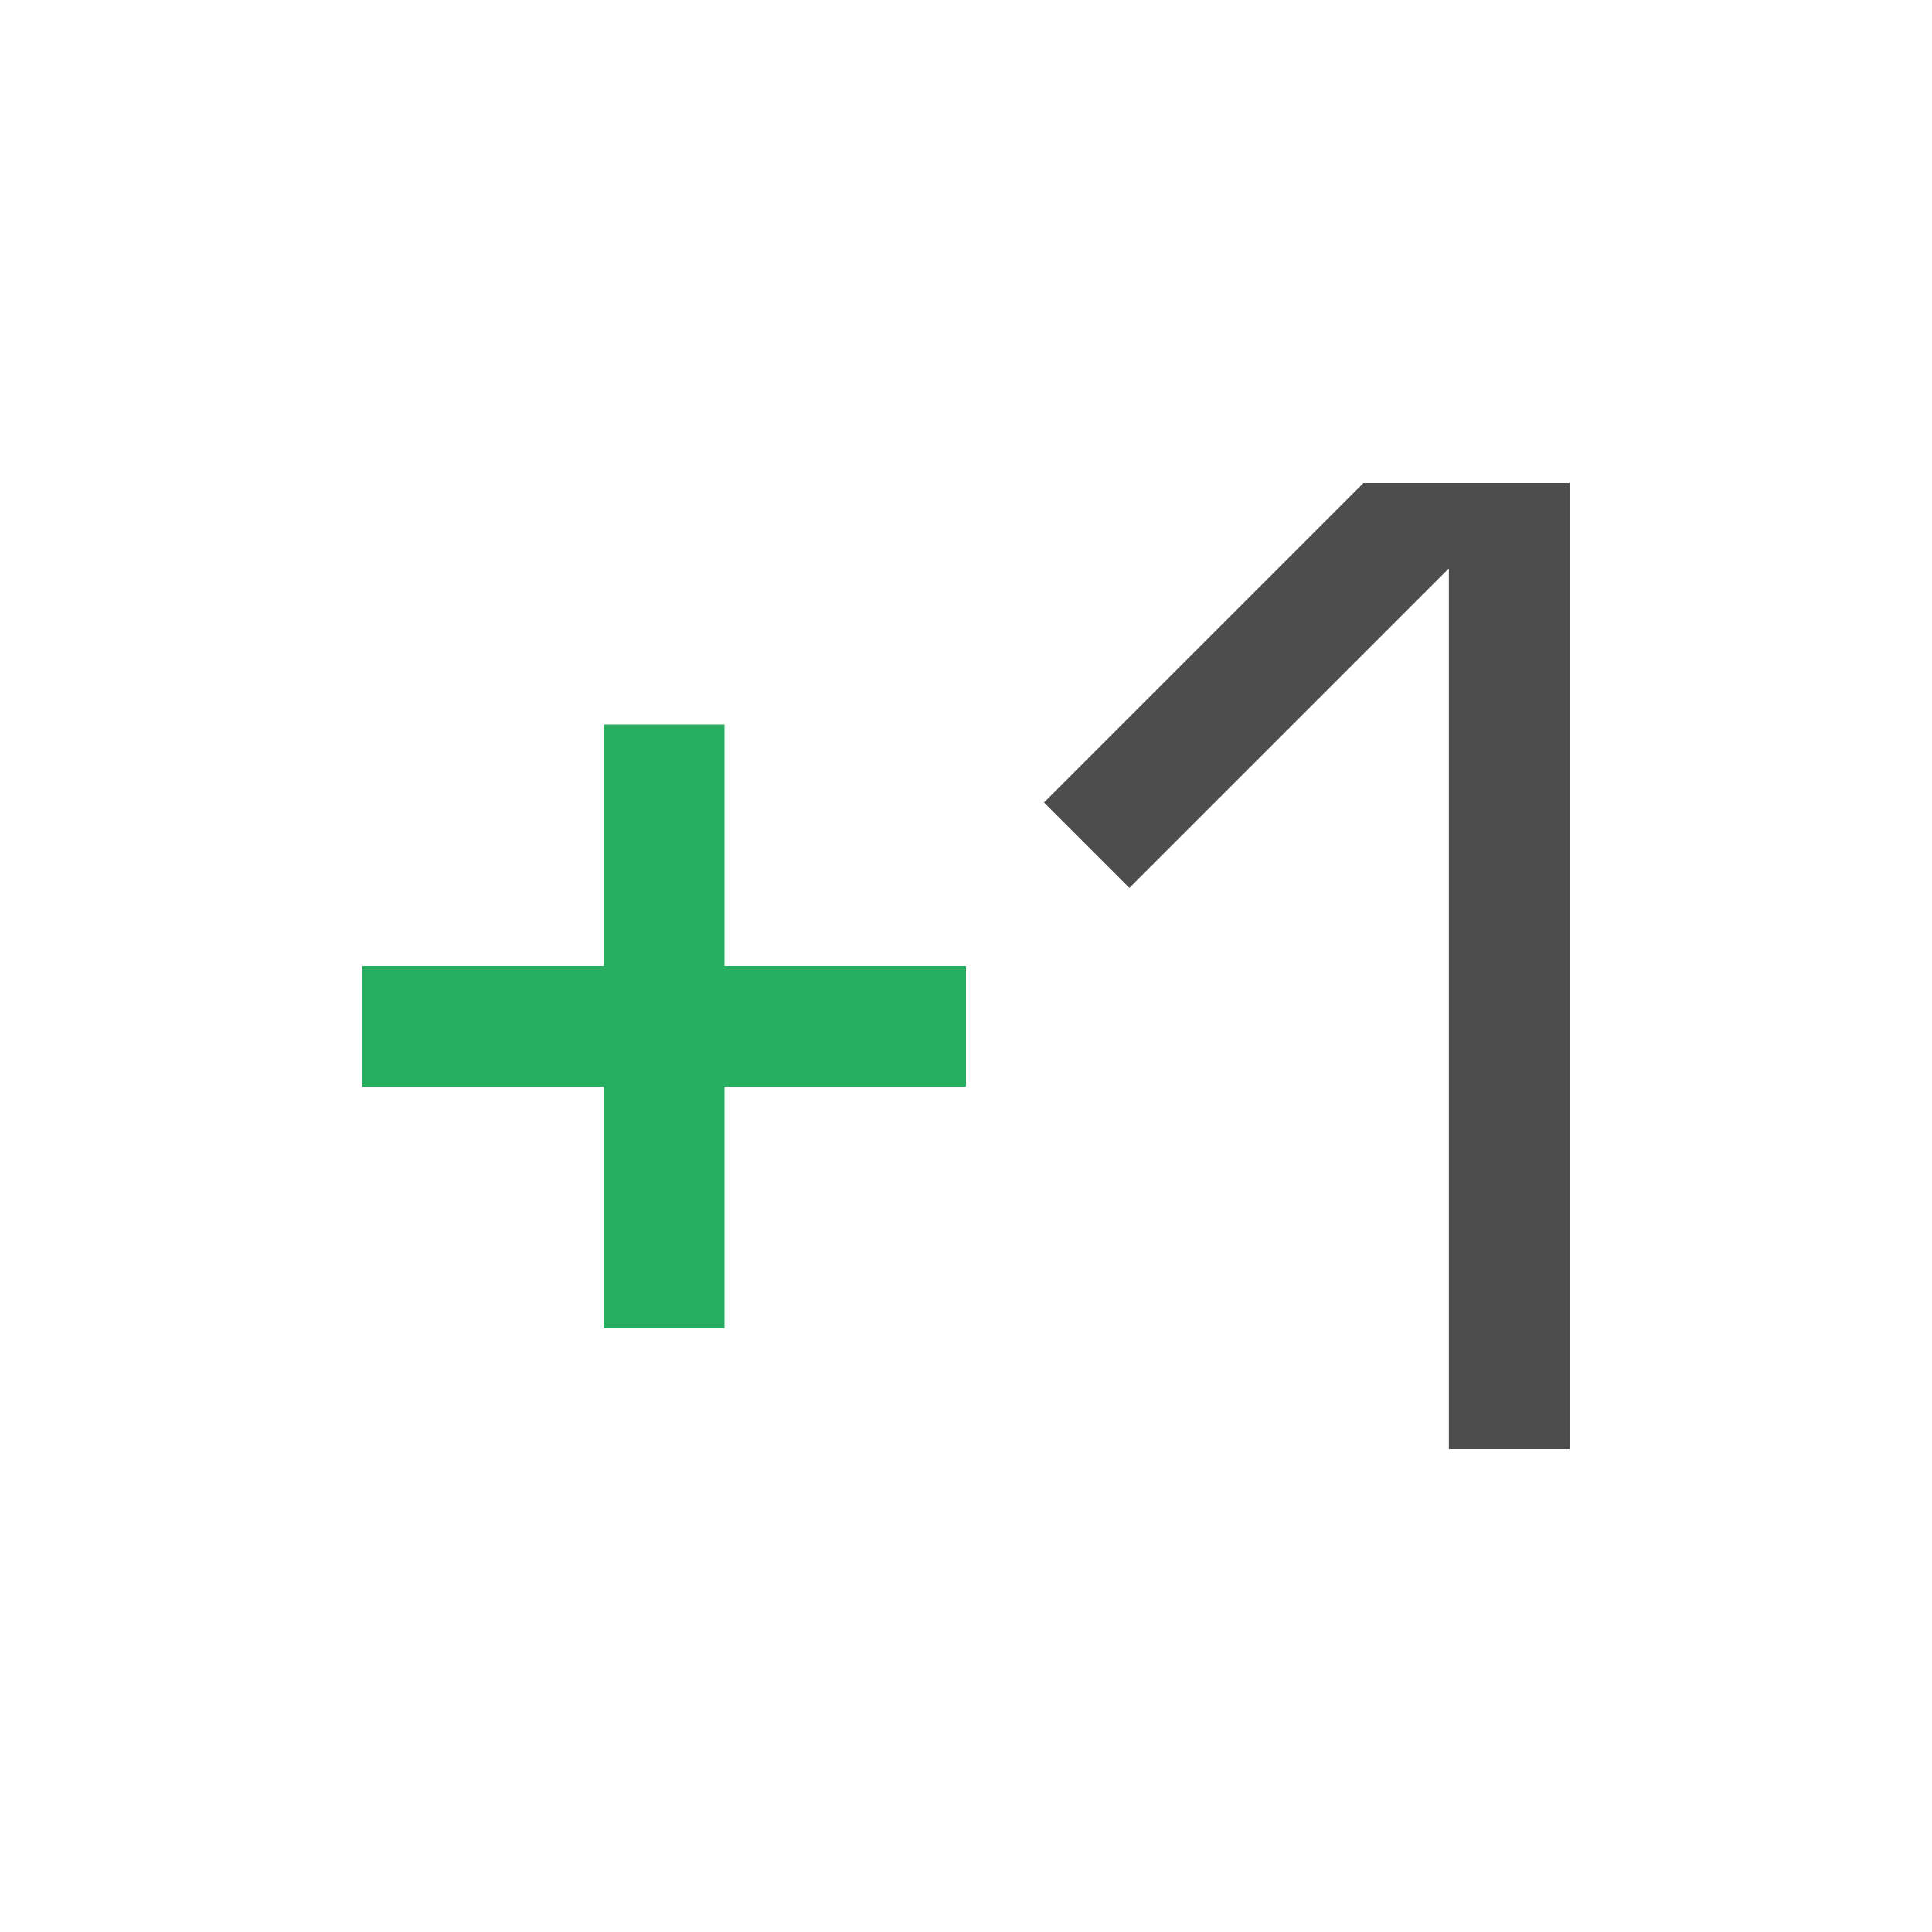
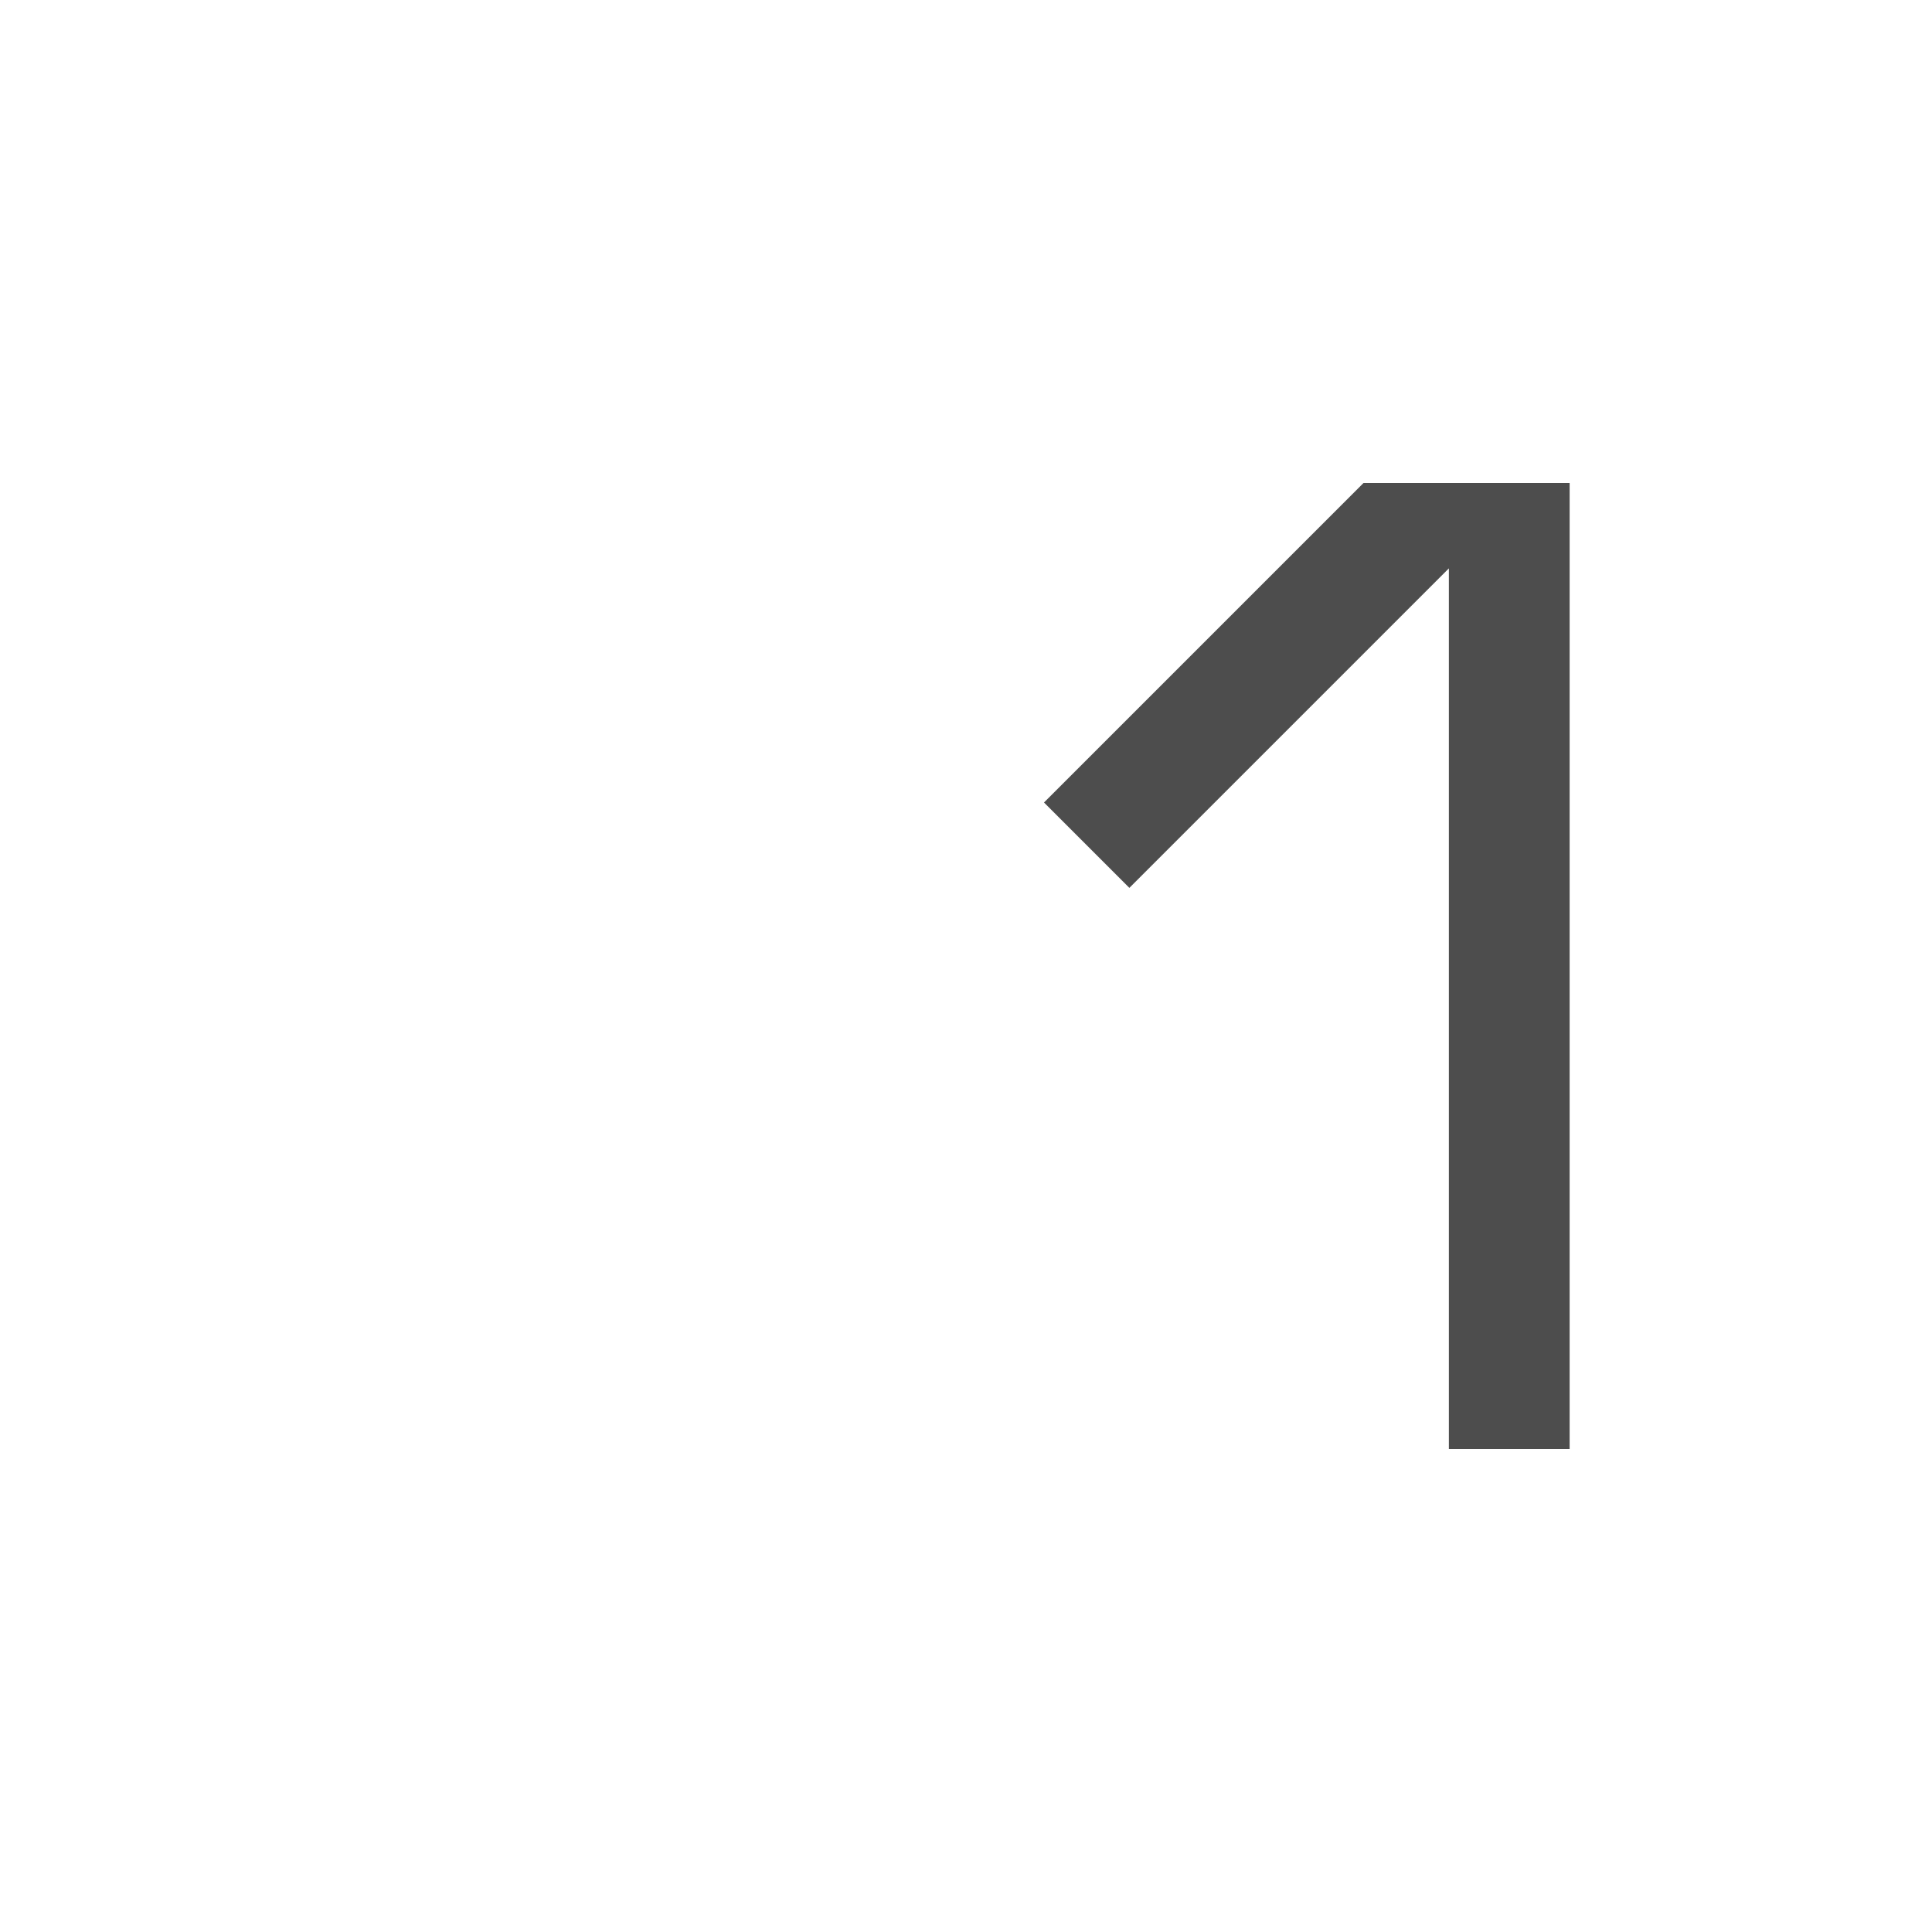
<svg xmlns="http://www.w3.org/2000/svg" viewBox="0 0 16 16">
  <path d="m11.292 4-2.646 2.646.707.707 2.646-2.646v7.293h1v-8h-1z" fill="#4d4d4d" />
-   <path d="m5 6v2h-2v1h2v2h1v-2h2v-1h-2v-2z" fill="#27ae60" />
</svg>